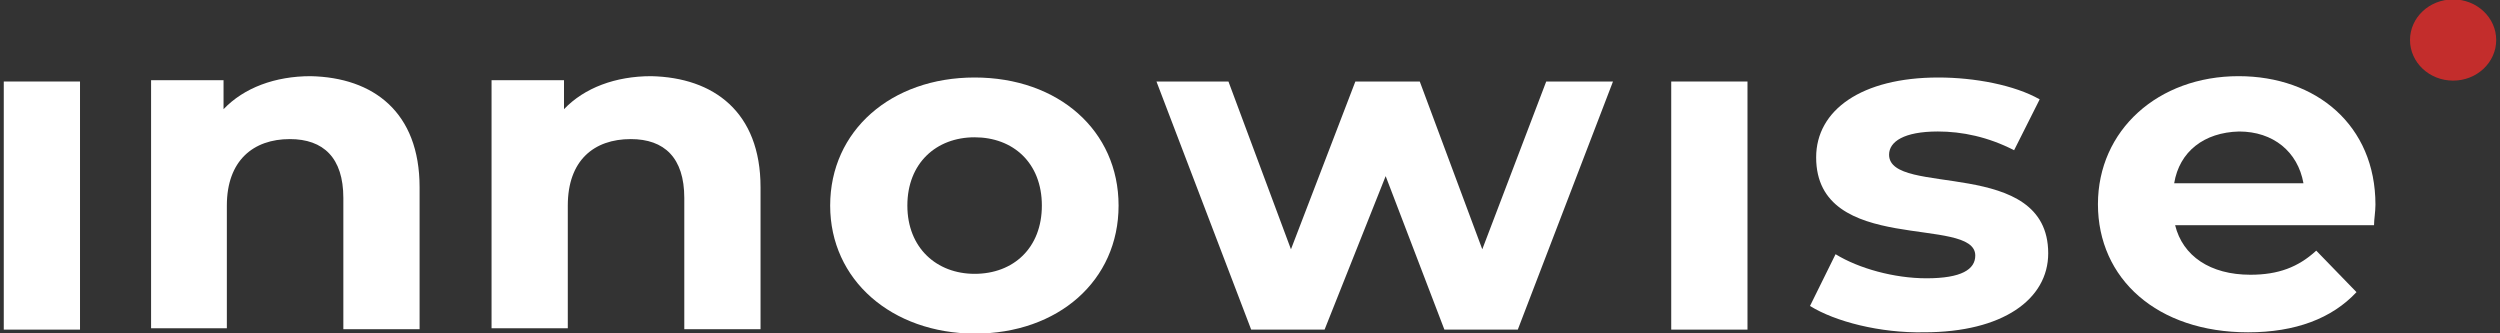
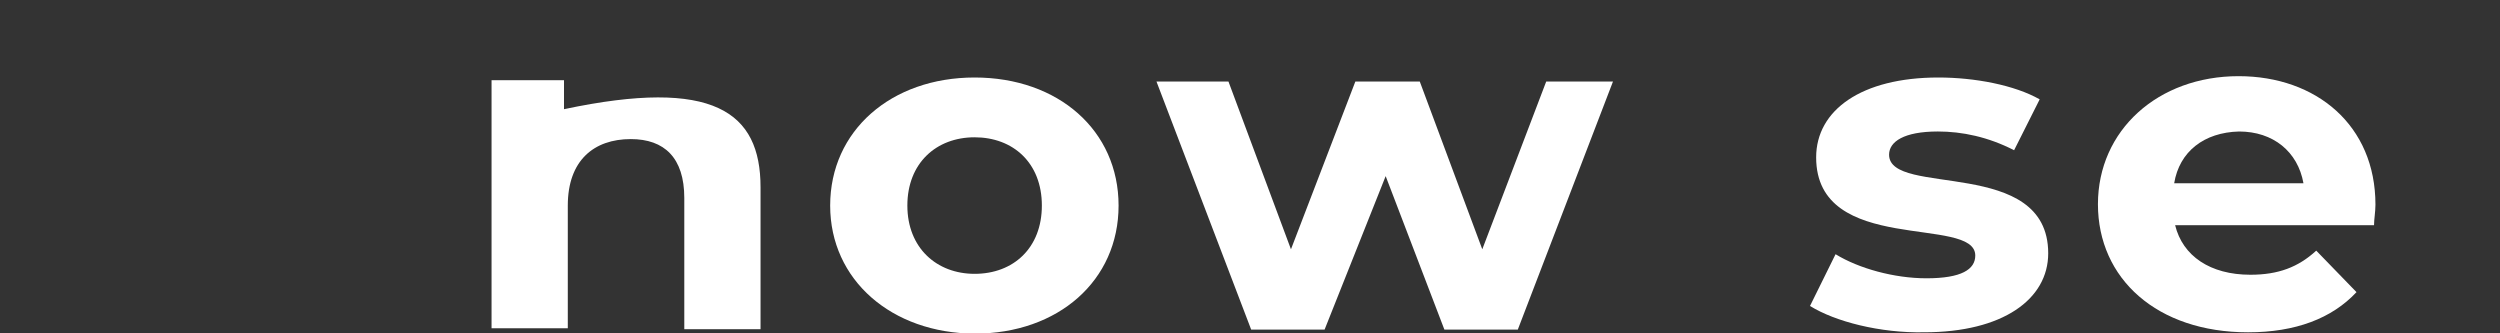
<svg xmlns="http://www.w3.org/2000/svg" width="195" height="26" viewBox="0 0 195 26" fill="none">
  <rect x="0" y="0" width="195" height="26" fill="#333333" stroke="none" />
  <g clip-path="url(#clip0_24302_147826)">
-     <path d="M0.294 6.358H6.241V25.71H0.294V6.358Z" fill="white" />
-     <path d="M32.728 14.608V25.676H26.781V15.443C26.781 12.31 25.23 10.849 22.607 10.849C19.763 10.849 17.694 12.519 17.694 16.035V25.606H11.784V6.254H17.436V8.517C19.024 6.846 21.462 5.941 24.233 5.941C29.108 6.045 32.728 8.725 32.728 14.608Z" fill="white" />
-     <path d="M59.322 14.608V25.676H53.375V15.443C53.375 12.31 51.824 10.849 49.201 10.849C46.32 10.849 44.288 12.519 44.288 16.035V25.606H38.341V6.254H43.992V8.517C45.581 6.846 48.019 5.941 50.789 5.941C55.665 6.045 59.322 8.726 59.322 14.608Z" fill="white" />
+     <path d="M59.322 14.608V25.676H53.375V15.443C53.375 12.31 51.824 10.849 49.201 10.849C46.32 10.849 44.288 12.519 44.288 16.035V25.606H38.341V6.254H43.992V8.517C55.665 6.045 59.322 8.726 59.322 14.608Z" fill="white" />
    <path d="M64.753 16.034C64.753 10.187 69.518 6.045 76.019 6.045C82.557 6.045 87.249 10.187 87.249 16.034C87.249 21.881 82.557 26.023 76.019 26.023C69.555 25.988 64.753 21.846 64.753 16.034ZM81.265 16.034C81.265 12.693 79.011 10.709 76.019 10.709C73.027 10.709 70.774 12.727 70.774 16.034C70.774 19.34 73.064 21.359 76.019 21.359C79.048 21.359 81.265 19.34 81.265 16.034Z" fill="white" />
    <path d="M125.813 6.358L118.388 25.71H112.663L108.082 13.737L103.317 25.71H97.592L90.204 6.358H95.819L100.695 19.445L105.718 6.358H110.742L115.618 19.445L120.605 6.358H125.813Z" fill="white" />
-     <path d="M130.356 6.358H136.304V25.71H130.356V6.358Z" fill="white" />
    <path d="M141.18 23.865L143.174 19.828C144.984 20.942 147.755 21.707 150.267 21.707C153 21.707 154.071 21.011 154.071 19.932C154.071 16.765 141.66 19.967 141.66 12.275C141.66 8.585 145.206 6.045 151.19 6.045C154.034 6.045 157.137 6.636 159.095 7.75L157.1 11.718C155.069 10.674 153.037 10.256 151.153 10.256C148.494 10.256 147.348 11.057 147.348 12.066C147.348 15.407 159.76 12.17 159.76 19.758C159.76 23.343 156.214 25.919 150.082 25.919C146.647 25.988 143.137 25.083 141.18 23.865Z" fill="white" />
    <path d="M185.174 17.566H169.66C170.251 19.968 172.393 21.43 175.533 21.43C177.712 21.43 179.264 20.838 180.667 19.55L183.807 22.787C181.886 24.841 179.042 25.92 175.348 25.92C168.256 25.92 163.639 21.743 163.639 15.93C163.639 10.153 168.33 5.941 174.609 5.941C180.667 5.941 185.285 9.77 185.285 15.965C185.285 16.522 185.174 17.114 185.174 17.566ZM169.586 14.294H179.67C179.227 11.823 177.306 10.257 174.646 10.257C171.913 10.327 169.992 11.823 169.586 14.294Z" fill="white" />
-     <path d="M191.343 6.288C193.199 6.288 194.704 4.87 194.704 3.12C194.704 1.371 193.199 -0.047 191.343 -0.047C189.486 -0.047 187.981 1.371 187.981 3.12C187.981 4.87 189.486 6.288 191.343 6.288Z" fill="#C32D2C" />
  </g>
  <defs>
    <clipPath id="clip0_24302_147826">
      <rect width="195" height="26" fill="white" />
    </clipPath>
  </defs>
</svg>